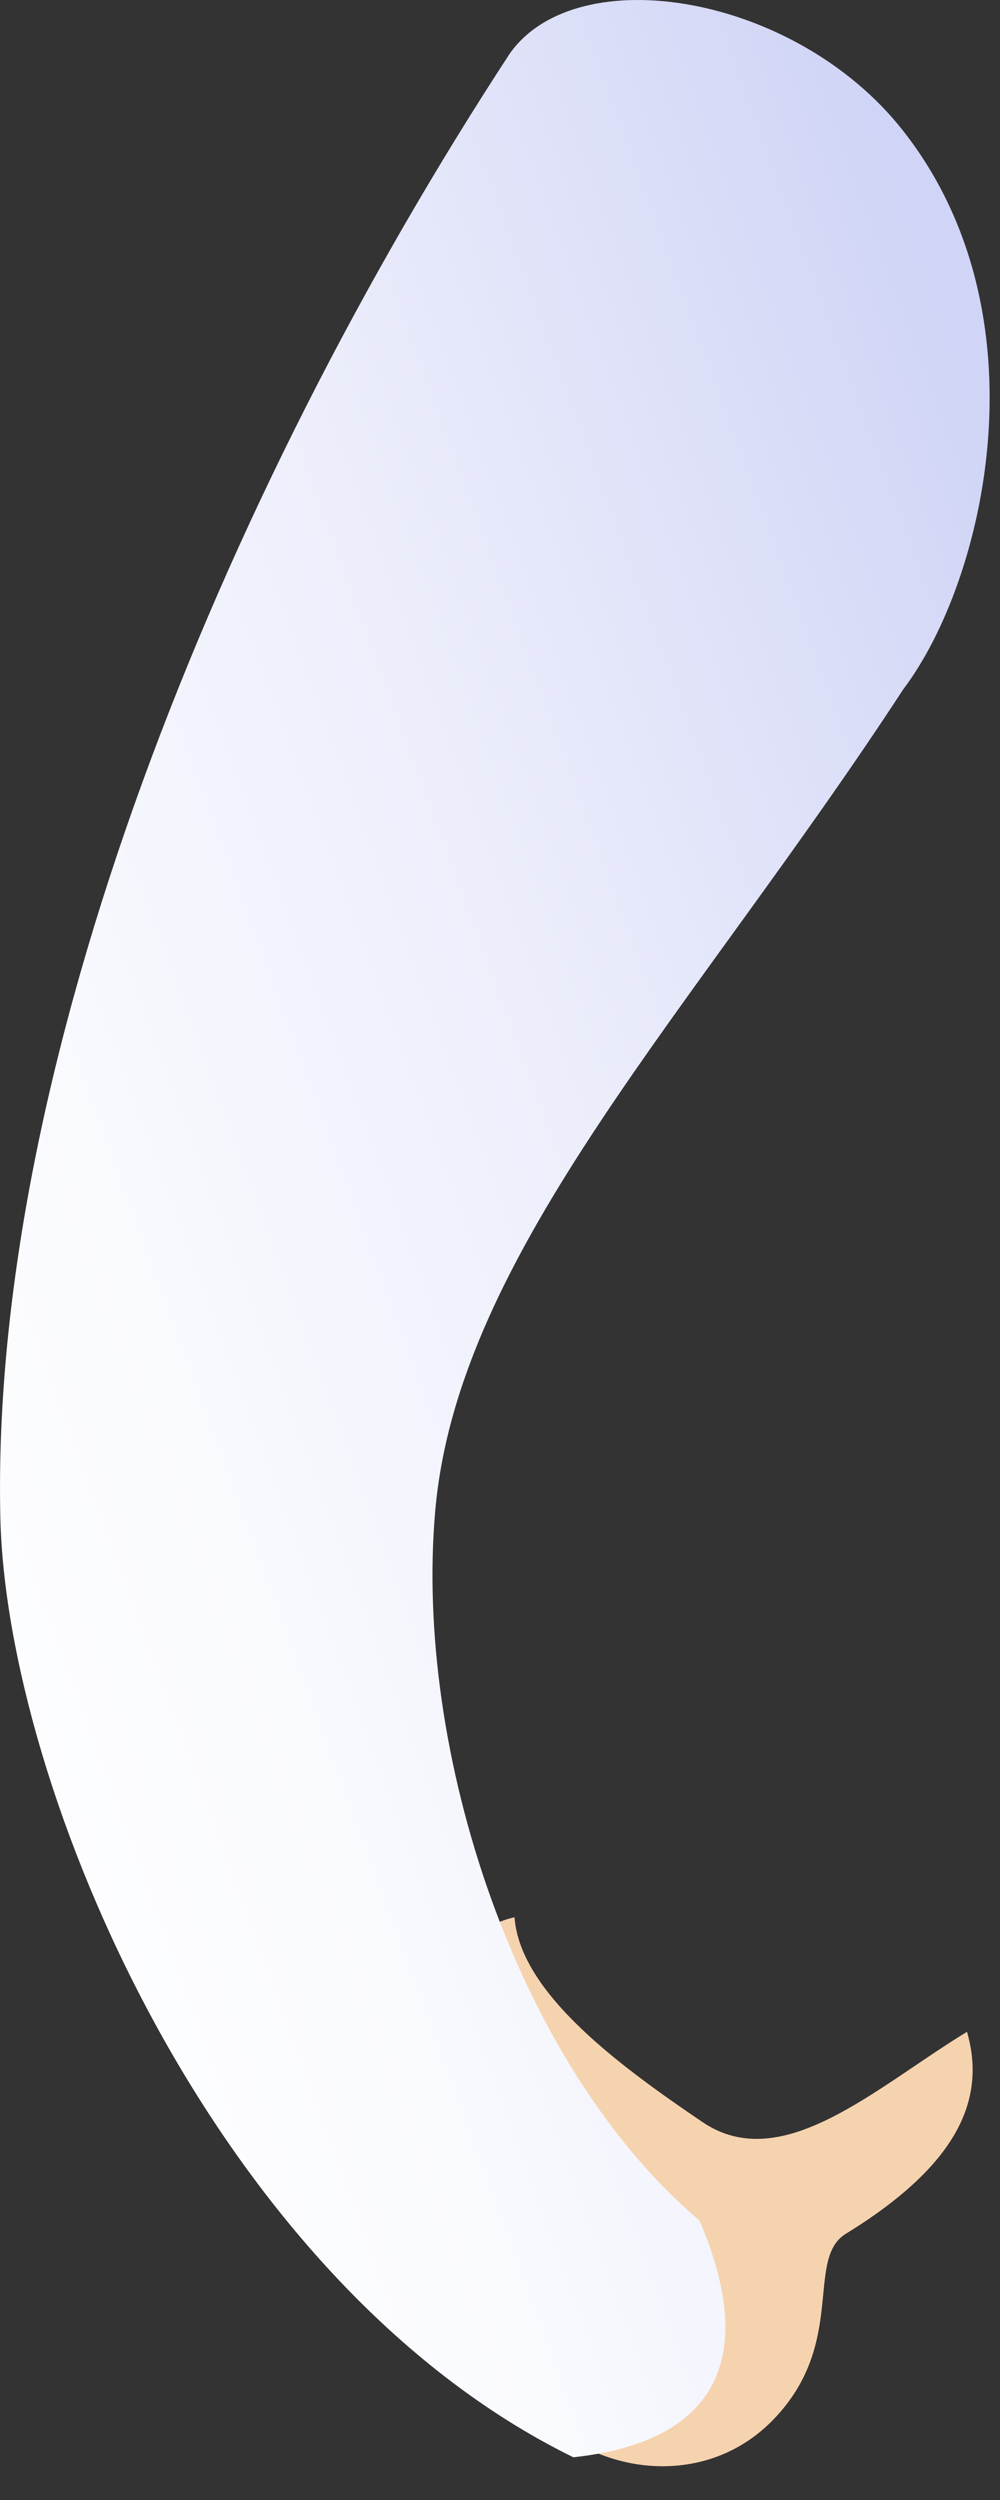
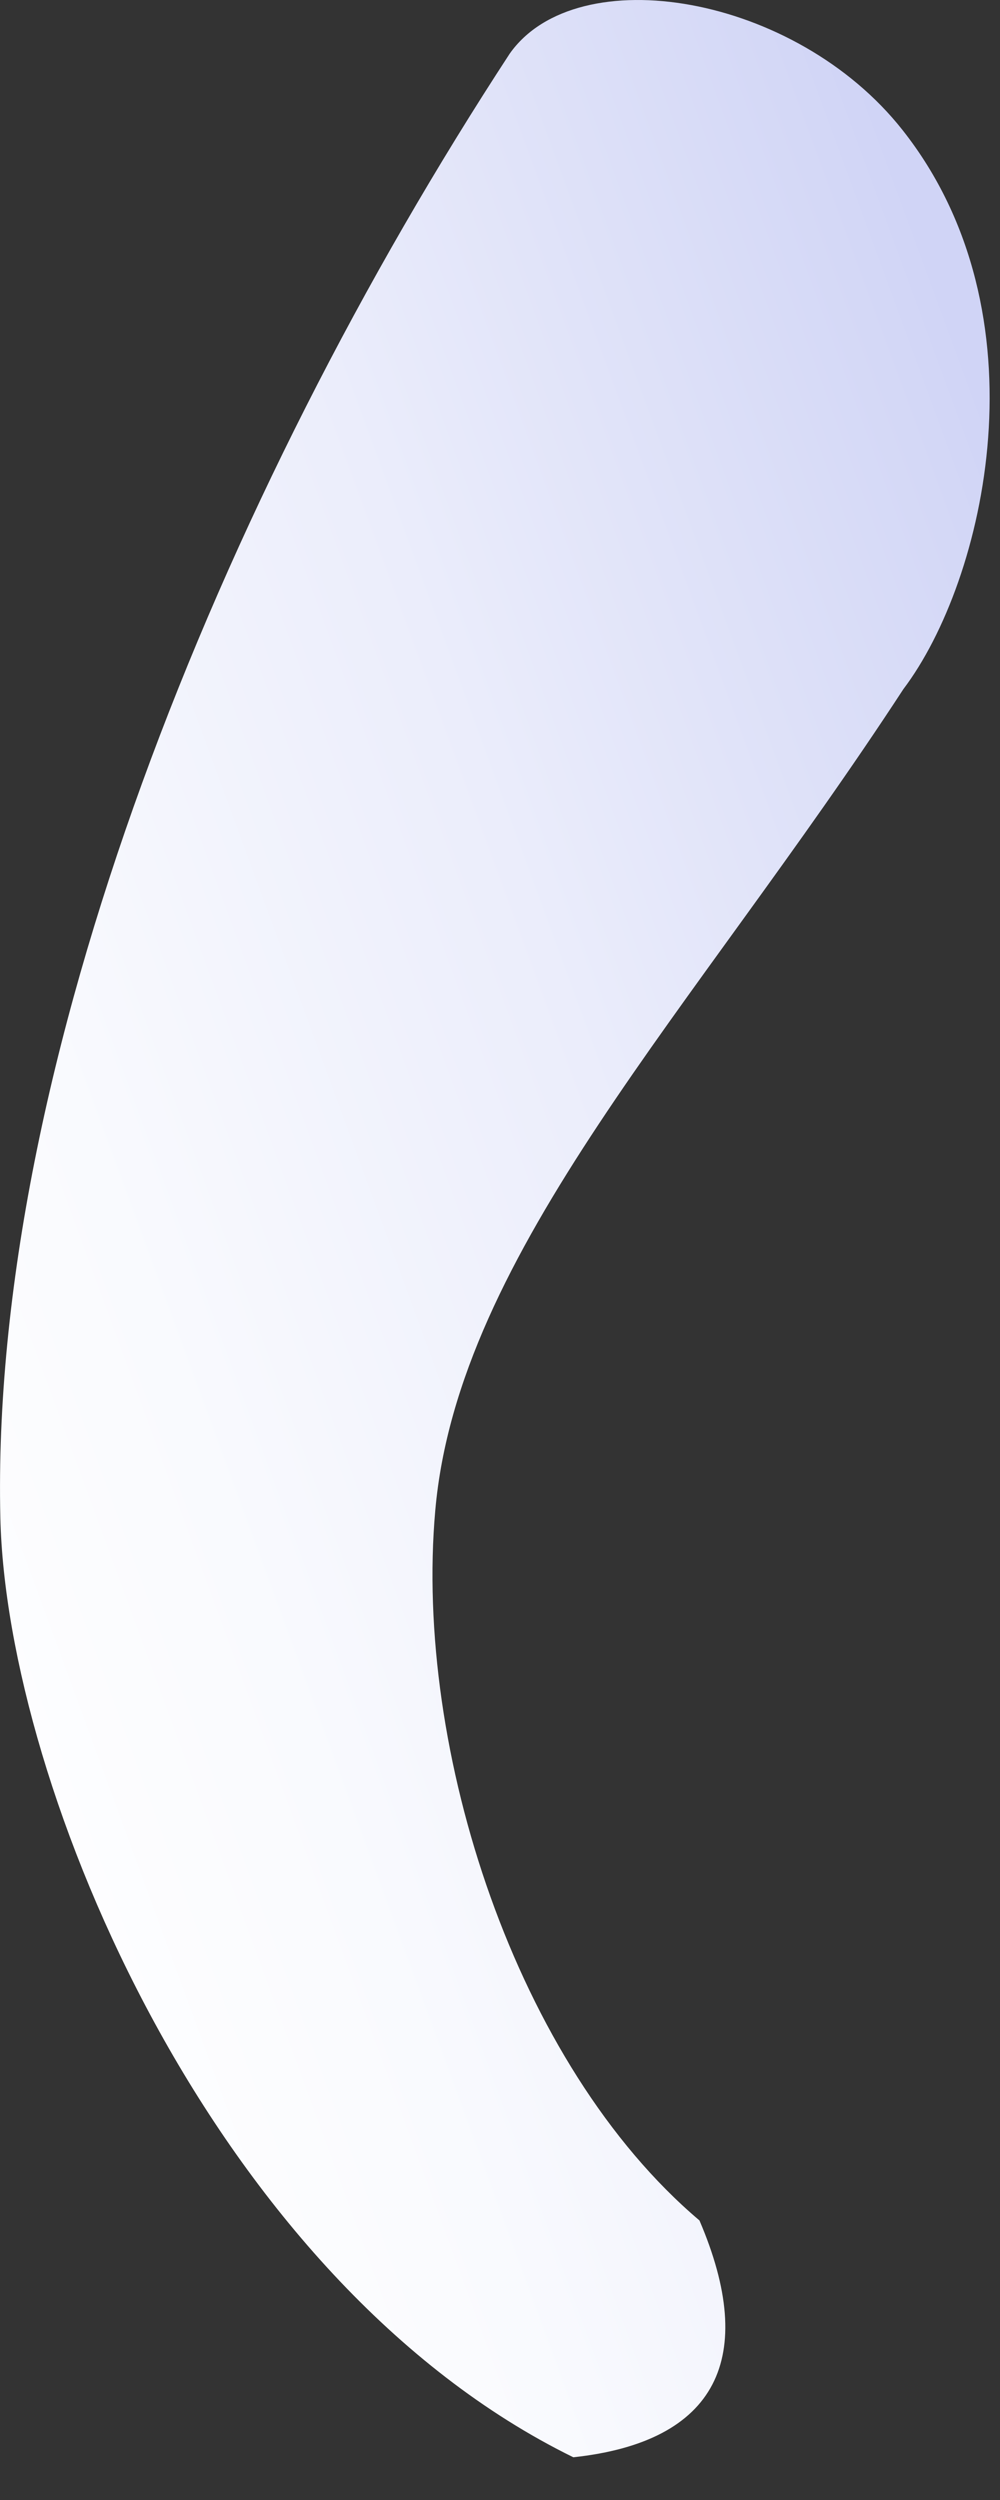
<svg xmlns="http://www.w3.org/2000/svg" fill="none" height="100%" overflow="visible" preserveAspectRatio="none" style="display: block;" viewBox="0 0 22 55" width="100%">
  <rect x="0" y="0" width="22" height="55" fill="#333333" stroke="none" />
  <g id="Group">
-     <path d="M11.872 53.1C13.114 54.43 15.482 54.78 16.985 53.26C18.654 51.57 17.695 49.7 18.613 49.14C21.117 47.6 21.691 46.15 21.274 44.7C19.27 45.92 17.215 47.87 15.461 46.69C13.708 45.5 11.444 43.87 11.319 42.18C8.721 42.75 8.585 48.16 9.941 50.32C11.214 52.36 11.882 53.11 11.882 53.11L11.872 53.1Z" fill="#F6D3AF" id="Vector" />
-     <path d="M15.388 48.85C16.682 51.87 15.774 53.72 12.613 54.06C4.724 50.19 0.143 39.34 0.008 33.39C-0.222 23.45 4.818 10.97 11.214 1.18C12.696 -0.92 17.496 -0.13 19.855 2.86C23.047 6.9 21.681 12.77 19.875 15.16C15.242 22.26 10.077 27.54 9.576 33.23C9.107 38.5 11.35 45.43 15.388 48.85Z" fill="url(#paint0_linear_0_90)" id="Vector_2" />
+     <path d="M15.388 48.85C16.682 51.87 15.774 53.72 12.613 54.06C4.724 50.19 0.143 39.34 0.008 33.39C-0.222 23.45 4.818 10.97 11.214 1.18C12.696 -0.92 17.496 -0.13 19.855 2.86C23.047 6.9 21.681 12.77 19.875 15.16C15.242 22.26 10.077 27.54 9.576 33.23C9.107 38.5 11.35 45.43 15.388 48.85" fill="url(#paint0_linear_0_90)" id="Vector_2" />
  </g>
  <defs>
    <linearGradient gradientUnits="userSpaceOnUse" id="paint0_linear_0_90" x1="-4.657" x2="26.375" y1="33.05" y2="21.663">
      <stop stop-color="white" />
      <stop offset="0.27" stop-color="#F9FAFE" />
      <stop offset="0.6" stop-color="#EBEDFB" />
      <stop offset="0.96" stop-color="#D3D7F6" />
      <stop offset="1" stop-color="#D0D4F6" />
    </linearGradient>
  </defs>
</svg>